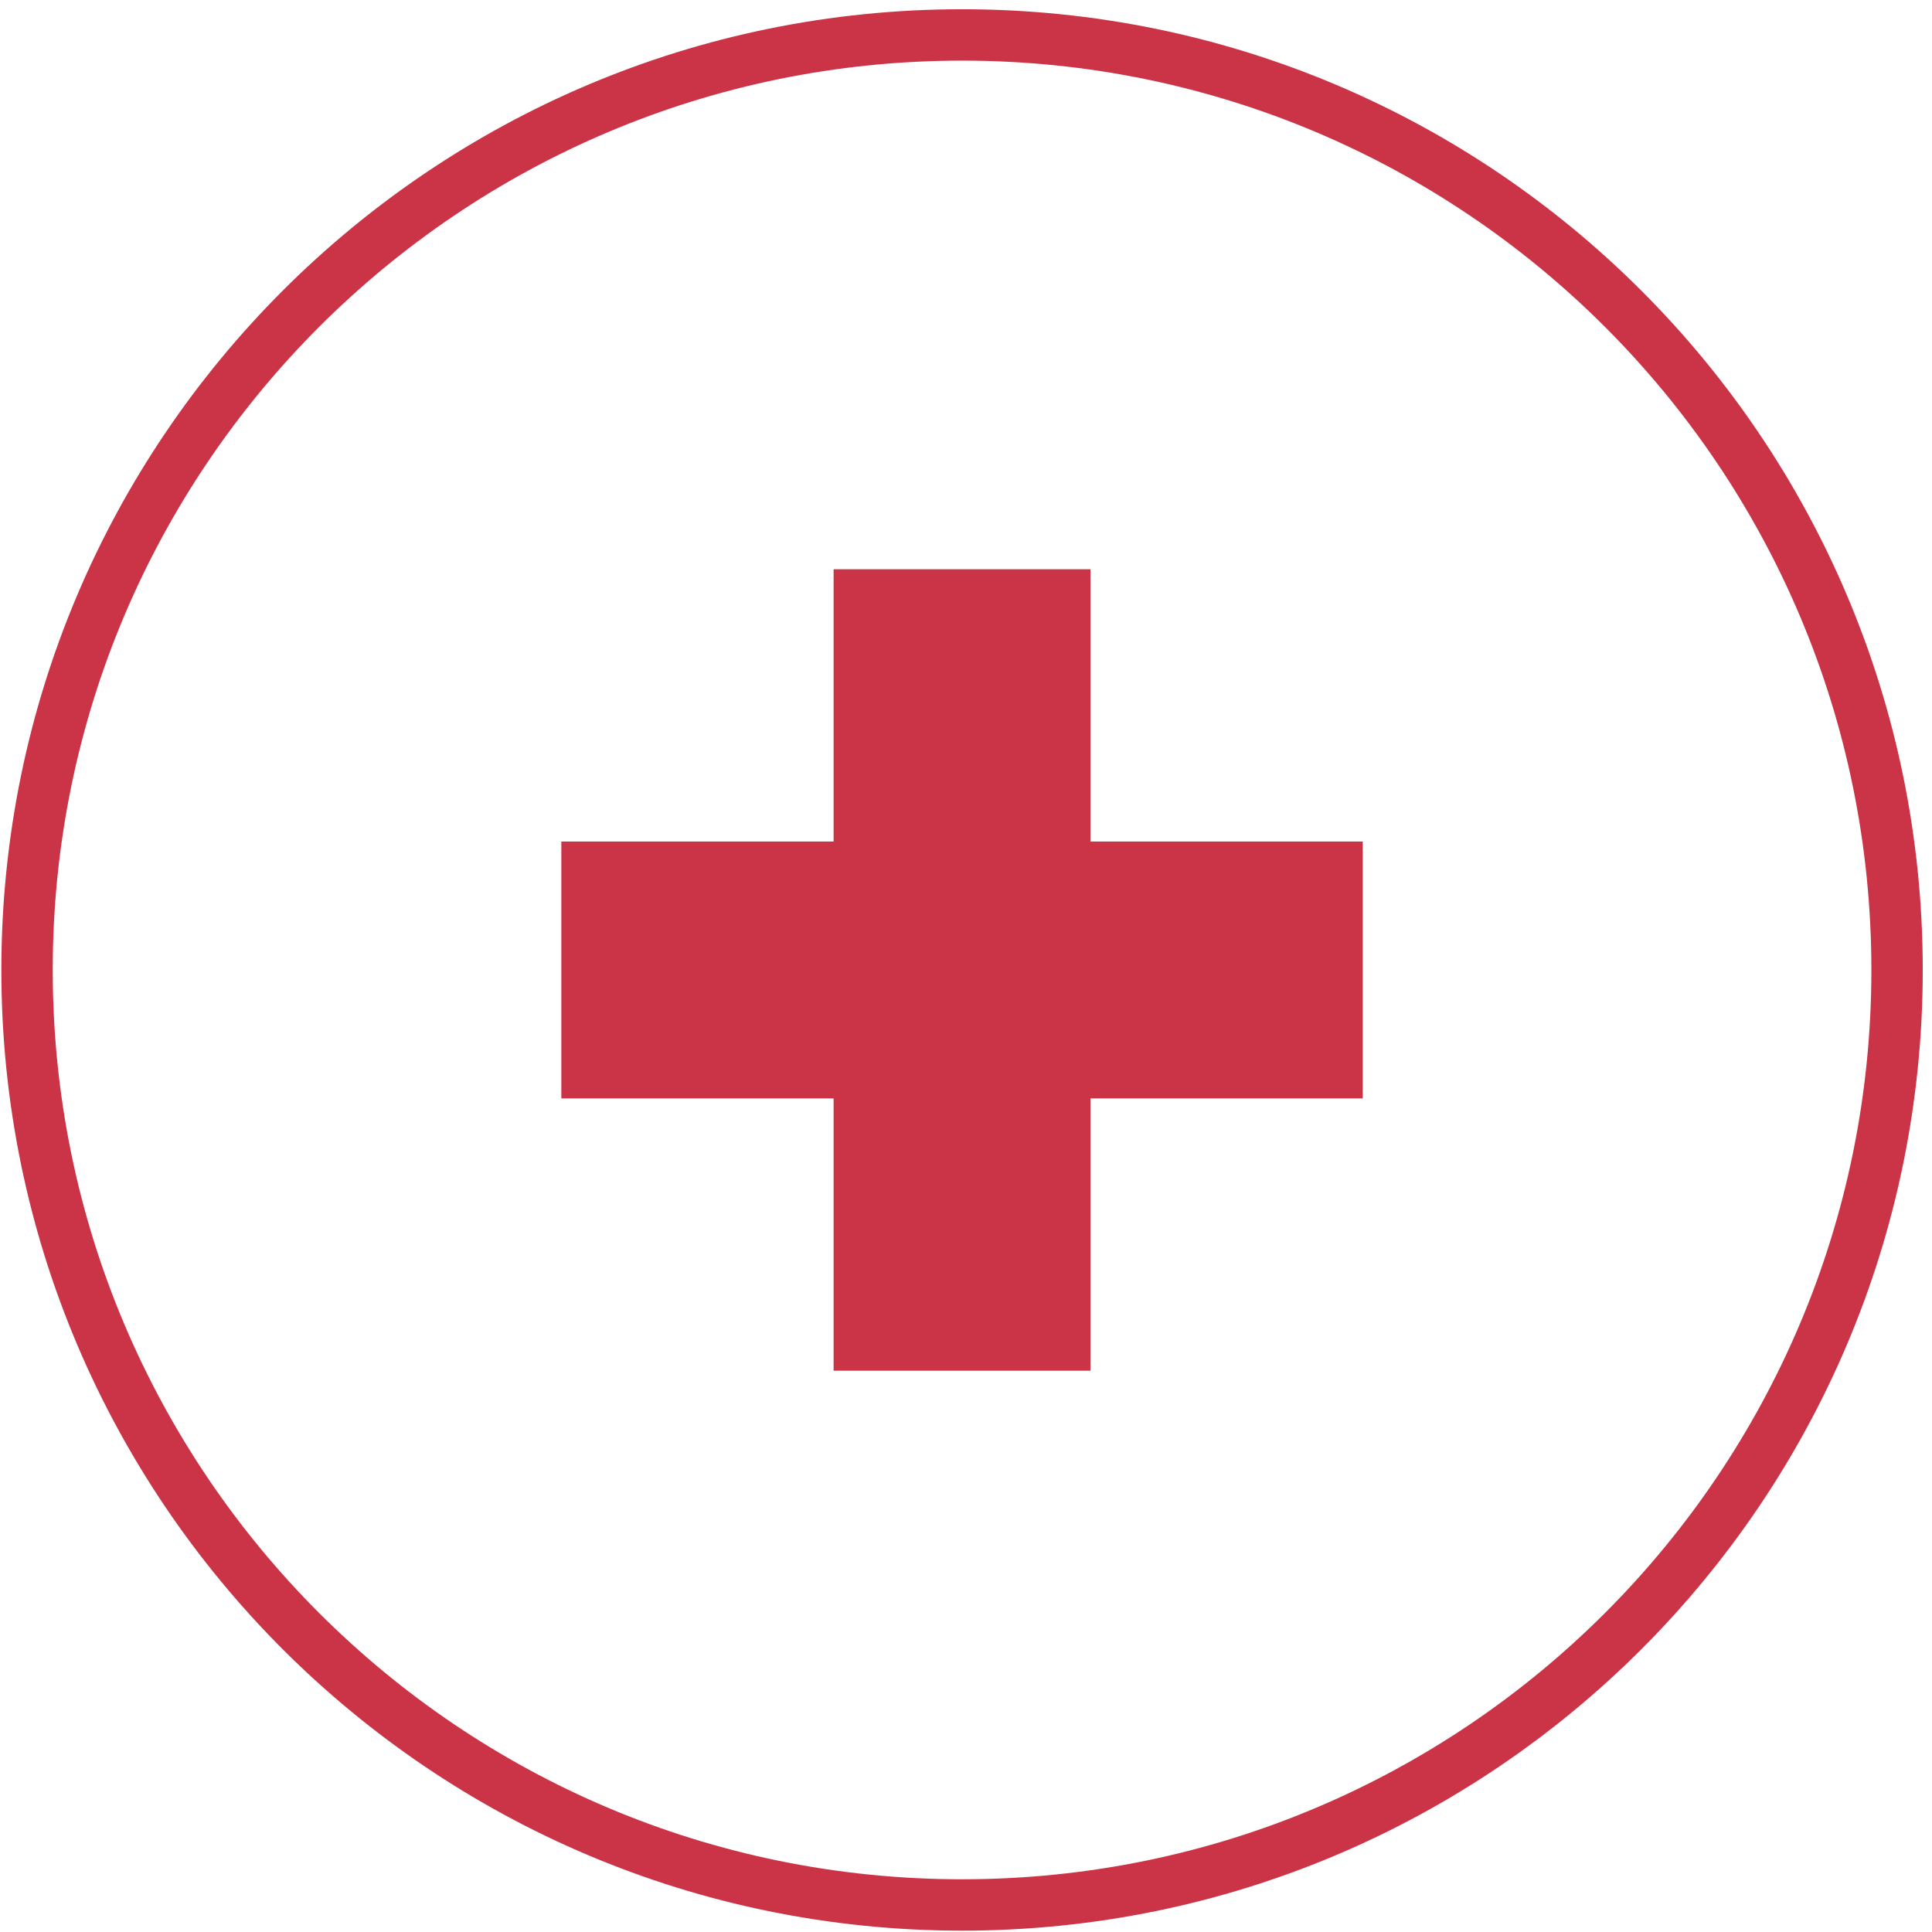
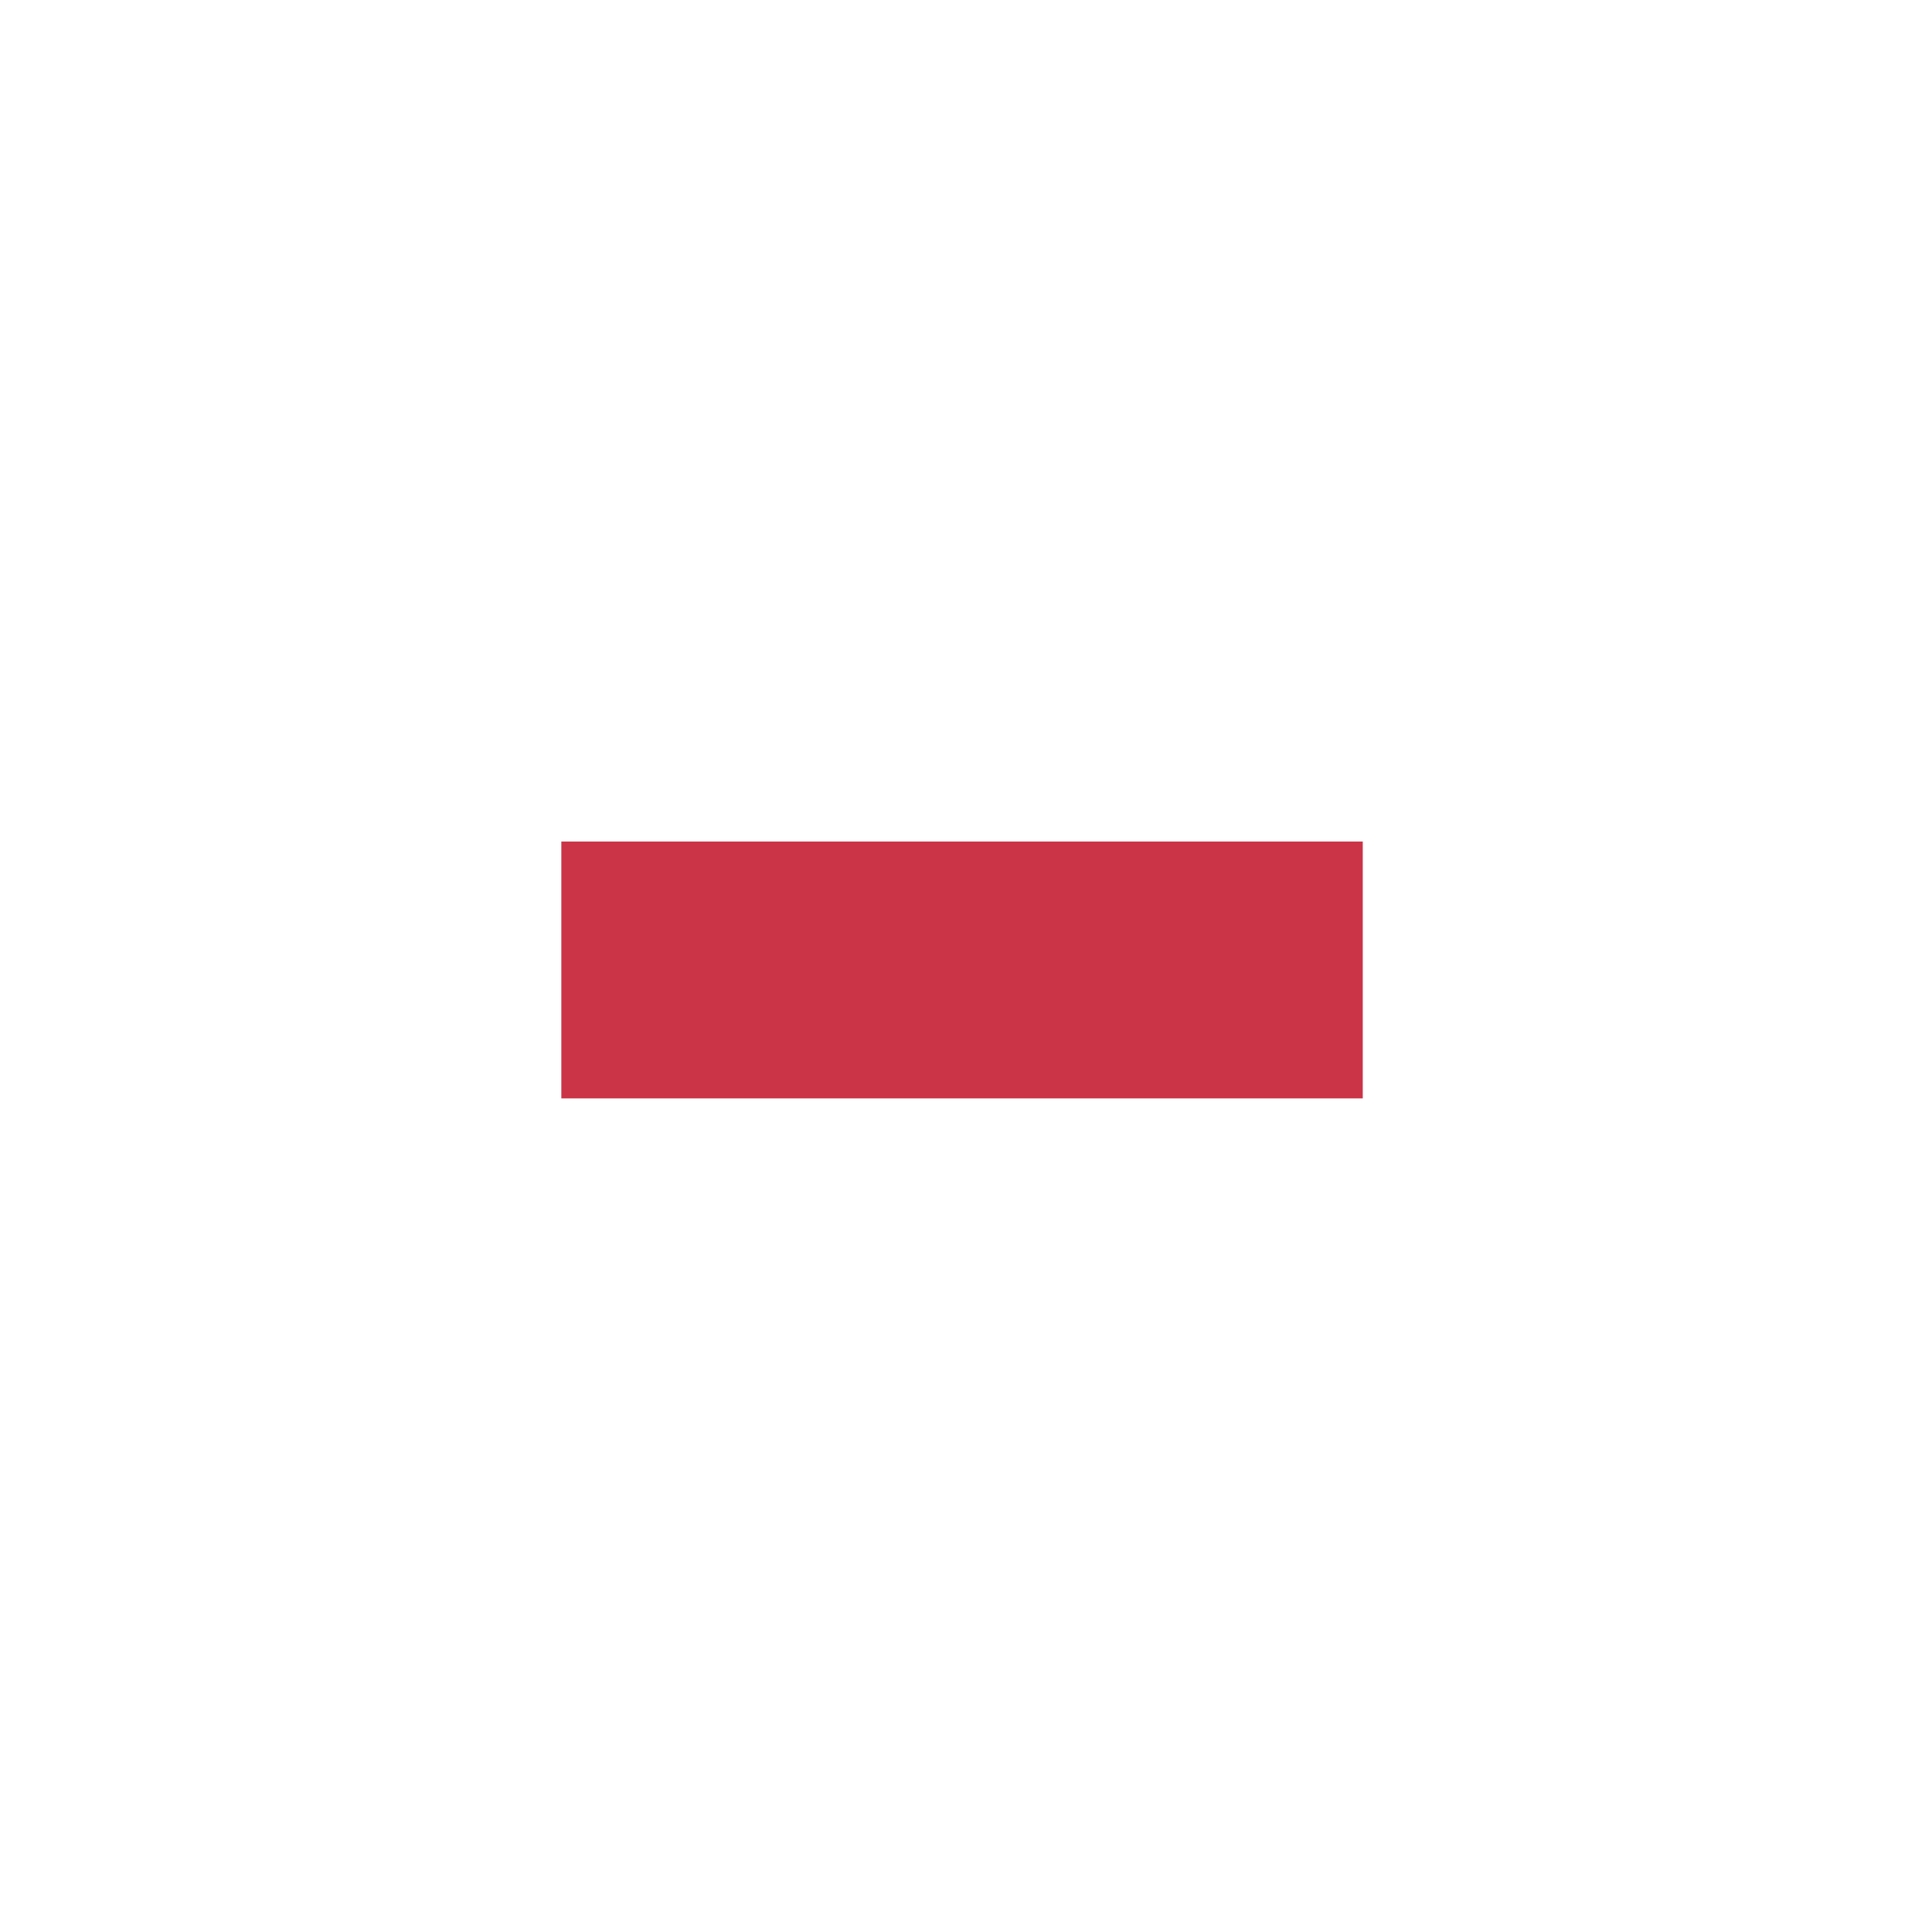
<svg xmlns="http://www.w3.org/2000/svg" width="19.9mm" height="19.9mm" viewBox="0 0 1990 1990" shape-rendering="geometricPrecision" text-rendering="geometricPrecision" image-rendering="optimizeQuality" fill-rule="evenodd" clip-rule="evenodd">
  <defs>
    <style>.fil1{fill:#cb3447}</style>
  </defs>
  <g id="Слой_x0020_1">
    <g id="_1792364420496">
-       <path d="M990.93 9.53c273.25 0 520.65 110.77 699.71 289.83 179.06 179.06 289.83 426.46 289.83 699.71 0 273.25-110.77 520.65-289.83 699.71-179.06 179.06-426.46 289.83-699.71 289.83-273.25 0-520.65-110.77-699.71-289.83C112.16 1519.72 1.39 1272.32 1.39 999.07c0-273.25 110.77-520.65 289.83-699.71C470.28 120.3 717.68 9.53 990.93 9.53zm662.29 327.25C1483.74 167.3 1249.57 62.45 990.93 62.45S498.12 167.3 328.64 336.78C159.16 506.26 54.31 740.43 54.31 999.07s104.85 492.81 274.33 662.29c169.48 169.48 403.65 274.33 662.29 274.33s492.81-104.85 662.29-274.33c169.48-169.48 274.33-403.65 274.33-662.29s-104.85-492.81-274.33-662.29z" fill="#cb3447" fill-rule="nonzero" />
-       <path class="fil1" d="M858.63 586.32h264.59v825.5H858.63z" />
-       <path class="fil1" transform="rotate(90 268.452 1135.228)" d="M0 0h264.59v825.5H0z" />
+       <path class="fil1" transform="rotate(90 268.452 1135.228)" d="M0 0h264.59v825.5H0" />
    </g>
  </g>
</svg>